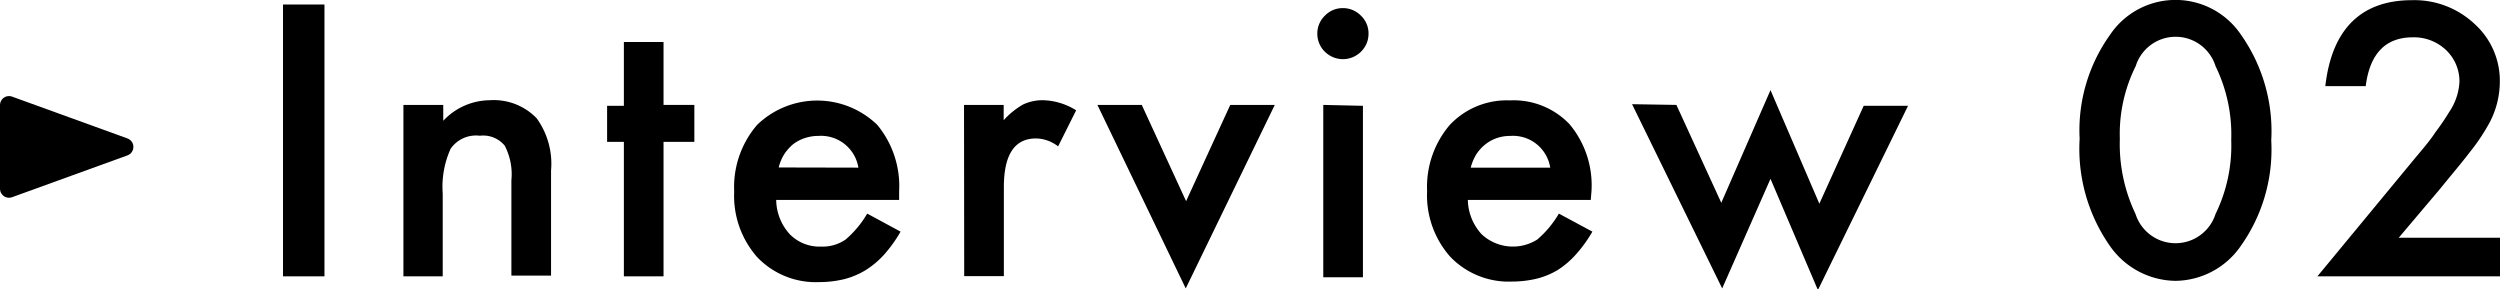
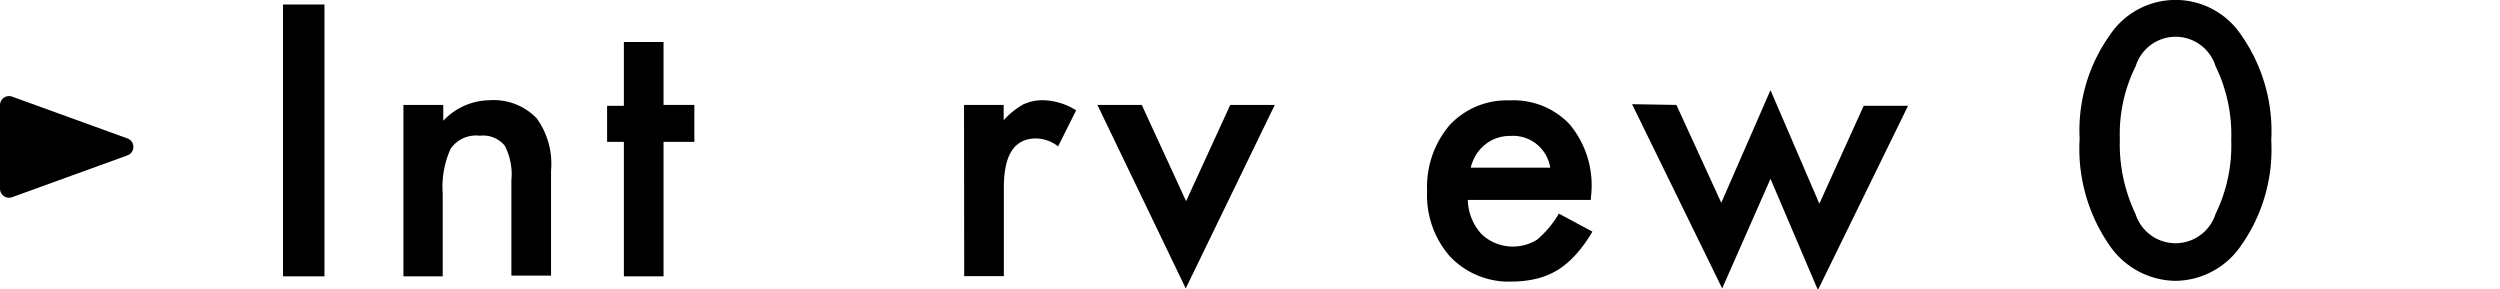
<svg xmlns="http://www.w3.org/2000/svg" viewBox="0 0 138.69 16.04">
  <defs>
    <style>.cls-1{stroke:#000;stroke-linecap:round;stroke-linejoin:round;}</style>
  </defs>
  <g id="レイヤー_2" data-name="レイヤー 2">
    <g id="デザイン">
      <polygon class="cls-1" points="6.9 8.15 0.5 5.83 0.5 10.47 6.9 8.15" />
      <path d="M18,.25V15.33H15.7V.25Z" />
      <path d="M22.38,5.82h2.21V6.7a3.58,3.58,0,0,1,2.59-1.14,3.3,3.3,0,0,1,2.59,1,4.3,4.3,0,0,1,.8,2.9v5.83h-2.2V10A3.44,3.44,0,0,0,28,8.08a1.55,1.55,0,0,0-1.38-.55A1.71,1.71,0,0,0,25,8.25a5.13,5.13,0,0,0-.44,2.49v4.59H22.38Z" />
      <path d="M36.81,7.87v7.46h-2.2V7.87h-.93v-2h.93V2.33h2.2V5.82h1.71V7.87Z" />
-       <path d="M49.88,11.09H43.06A2.88,2.88,0,0,0,43.82,13a2.31,2.31,0,0,0,1.73.68,2.26,2.26,0,0,0,1.36-.39,5.61,5.61,0,0,0,1.2-1.44l1.85,1a7.56,7.56,0,0,1-.9,1.26A4.85,4.85,0,0,1,48,15a4.39,4.39,0,0,1-1.18.49,5.94,5.94,0,0,1-1.38.16,4.49,4.49,0,0,1-3.42-1.37,5.13,5.13,0,0,1-1.29-3.65A5.29,5.29,0,0,1,42,6.93a4.79,4.79,0,0,1,6.67,0,5.33,5.33,0,0,1,1.21,3.69ZM47.62,9.3A2.1,2.1,0,0,0,45.4,7.54a2.36,2.36,0,0,0-.75.12A2.22,2.22,0,0,0,44,8a2.58,2.58,0,0,0-.49.55,2.46,2.46,0,0,0-.31.74Z" />
      <path d="M53.48,5.82h2.2v.85a4.33,4.33,0,0,1,1.07-.87,2.51,2.51,0,0,1,1.13-.24,3.62,3.62,0,0,1,1.82.56l-1,2a2.06,2.06,0,0,0-1.22-.44c-1.2,0-1.79.9-1.79,2.71v4.93h-2.2Z" />
      <path d="M63.34,5.82l2.46,5.34,2.45-5.34h2.47L65.78,16,60.88,5.82Z" />
-       <path d="M73.08,1.87a1.36,1.36,0,0,1,.42-1,1.36,1.36,0,0,1,1-.42,1.39,1.39,0,0,1,1,.42,1.35,1.35,0,0,1,.42,1,1.38,1.38,0,0,1-.42,1,1.42,1.42,0,0,1-2,0A1.39,1.39,0,0,1,73.08,1.87Zm2.53,4v9.51h-2.2V5.82Z" />
      <path d="M88.25,11.09H81.43A2.89,2.89,0,0,0,82.2,13a2.54,2.54,0,0,0,3.08.29,5.61,5.61,0,0,0,1.2-1.44l1.86,1a7.58,7.58,0,0,1-.91,1.26,4.85,4.85,0,0,1-1,.86,4.26,4.26,0,0,1-1.18.49,5.92,5.92,0,0,1-1.37.16,4.49,4.49,0,0,1-3.42-1.37,5.13,5.13,0,0,1-1.29-3.65,5.29,5.29,0,0,1,1.25-3.66,4.33,4.33,0,0,1,3.34-1.37,4.27,4.27,0,0,1,3.32,1.33,5.28,5.28,0,0,1,1.21,3.69ZM86,9.3a2.09,2.09,0,0,0-2.21-1.76,2.27,2.27,0,0,0-.75.12,2.09,2.09,0,0,0-.64.35,2.37,2.37,0,0,0-.5.55,2.74,2.74,0,0,0-.31.74Z" />
      <path d="M93,5.82l2.49,5.43L98.22,5l2.71,6.3,2.46-5.43h2.46l-5,10.22L98.22,9.92,95.54,16l-5-10.22Z" />
      <path d="M115.37,7.7a9.11,9.11,0,0,1,1.68-5.76,4.38,4.38,0,0,1,7.28,0A9.29,9.29,0,0,1,126,7.79a9.24,9.24,0,0,1-1.68,5.84,4.46,4.46,0,0,1-3.63,1.95,4.5,4.5,0,0,1-3.65-1.95A9.4,9.4,0,0,1,115.37,7.7Zm2.23,0a9,9,0,0,0,.87,4.17,2.33,2.33,0,0,0,4.44,0,8.65,8.65,0,0,0,.87-4.1,8.67,8.67,0,0,0-.87-4.1,2.32,2.32,0,0,0-4.43,0A8.43,8.43,0,0,0,117.6,7.71Z" />
-       <path d="M133.07,13.19h5.62v2.14H128.56L133.79,9c.52-.63,1-1.17,1.3-1.64a13.56,13.56,0,0,0,.79-1.16,3.27,3.27,0,0,0,.56-1.65,2.39,2.39,0,0,0-.74-1.77,2.58,2.58,0,0,0-1.84-.71c-1.52,0-2.39.9-2.62,2.71H129c.36-3.18,2-4.77,4.81-4.77a4.87,4.87,0,0,1,3.46,1.31,4.24,4.24,0,0,1,1.41,3.24A4.89,4.89,0,0,1,138,7a11,11,0,0,1-1,1.46c-.43.57-1,1.23-1.62,2Z" />
    </g>
  </g>
</svg>